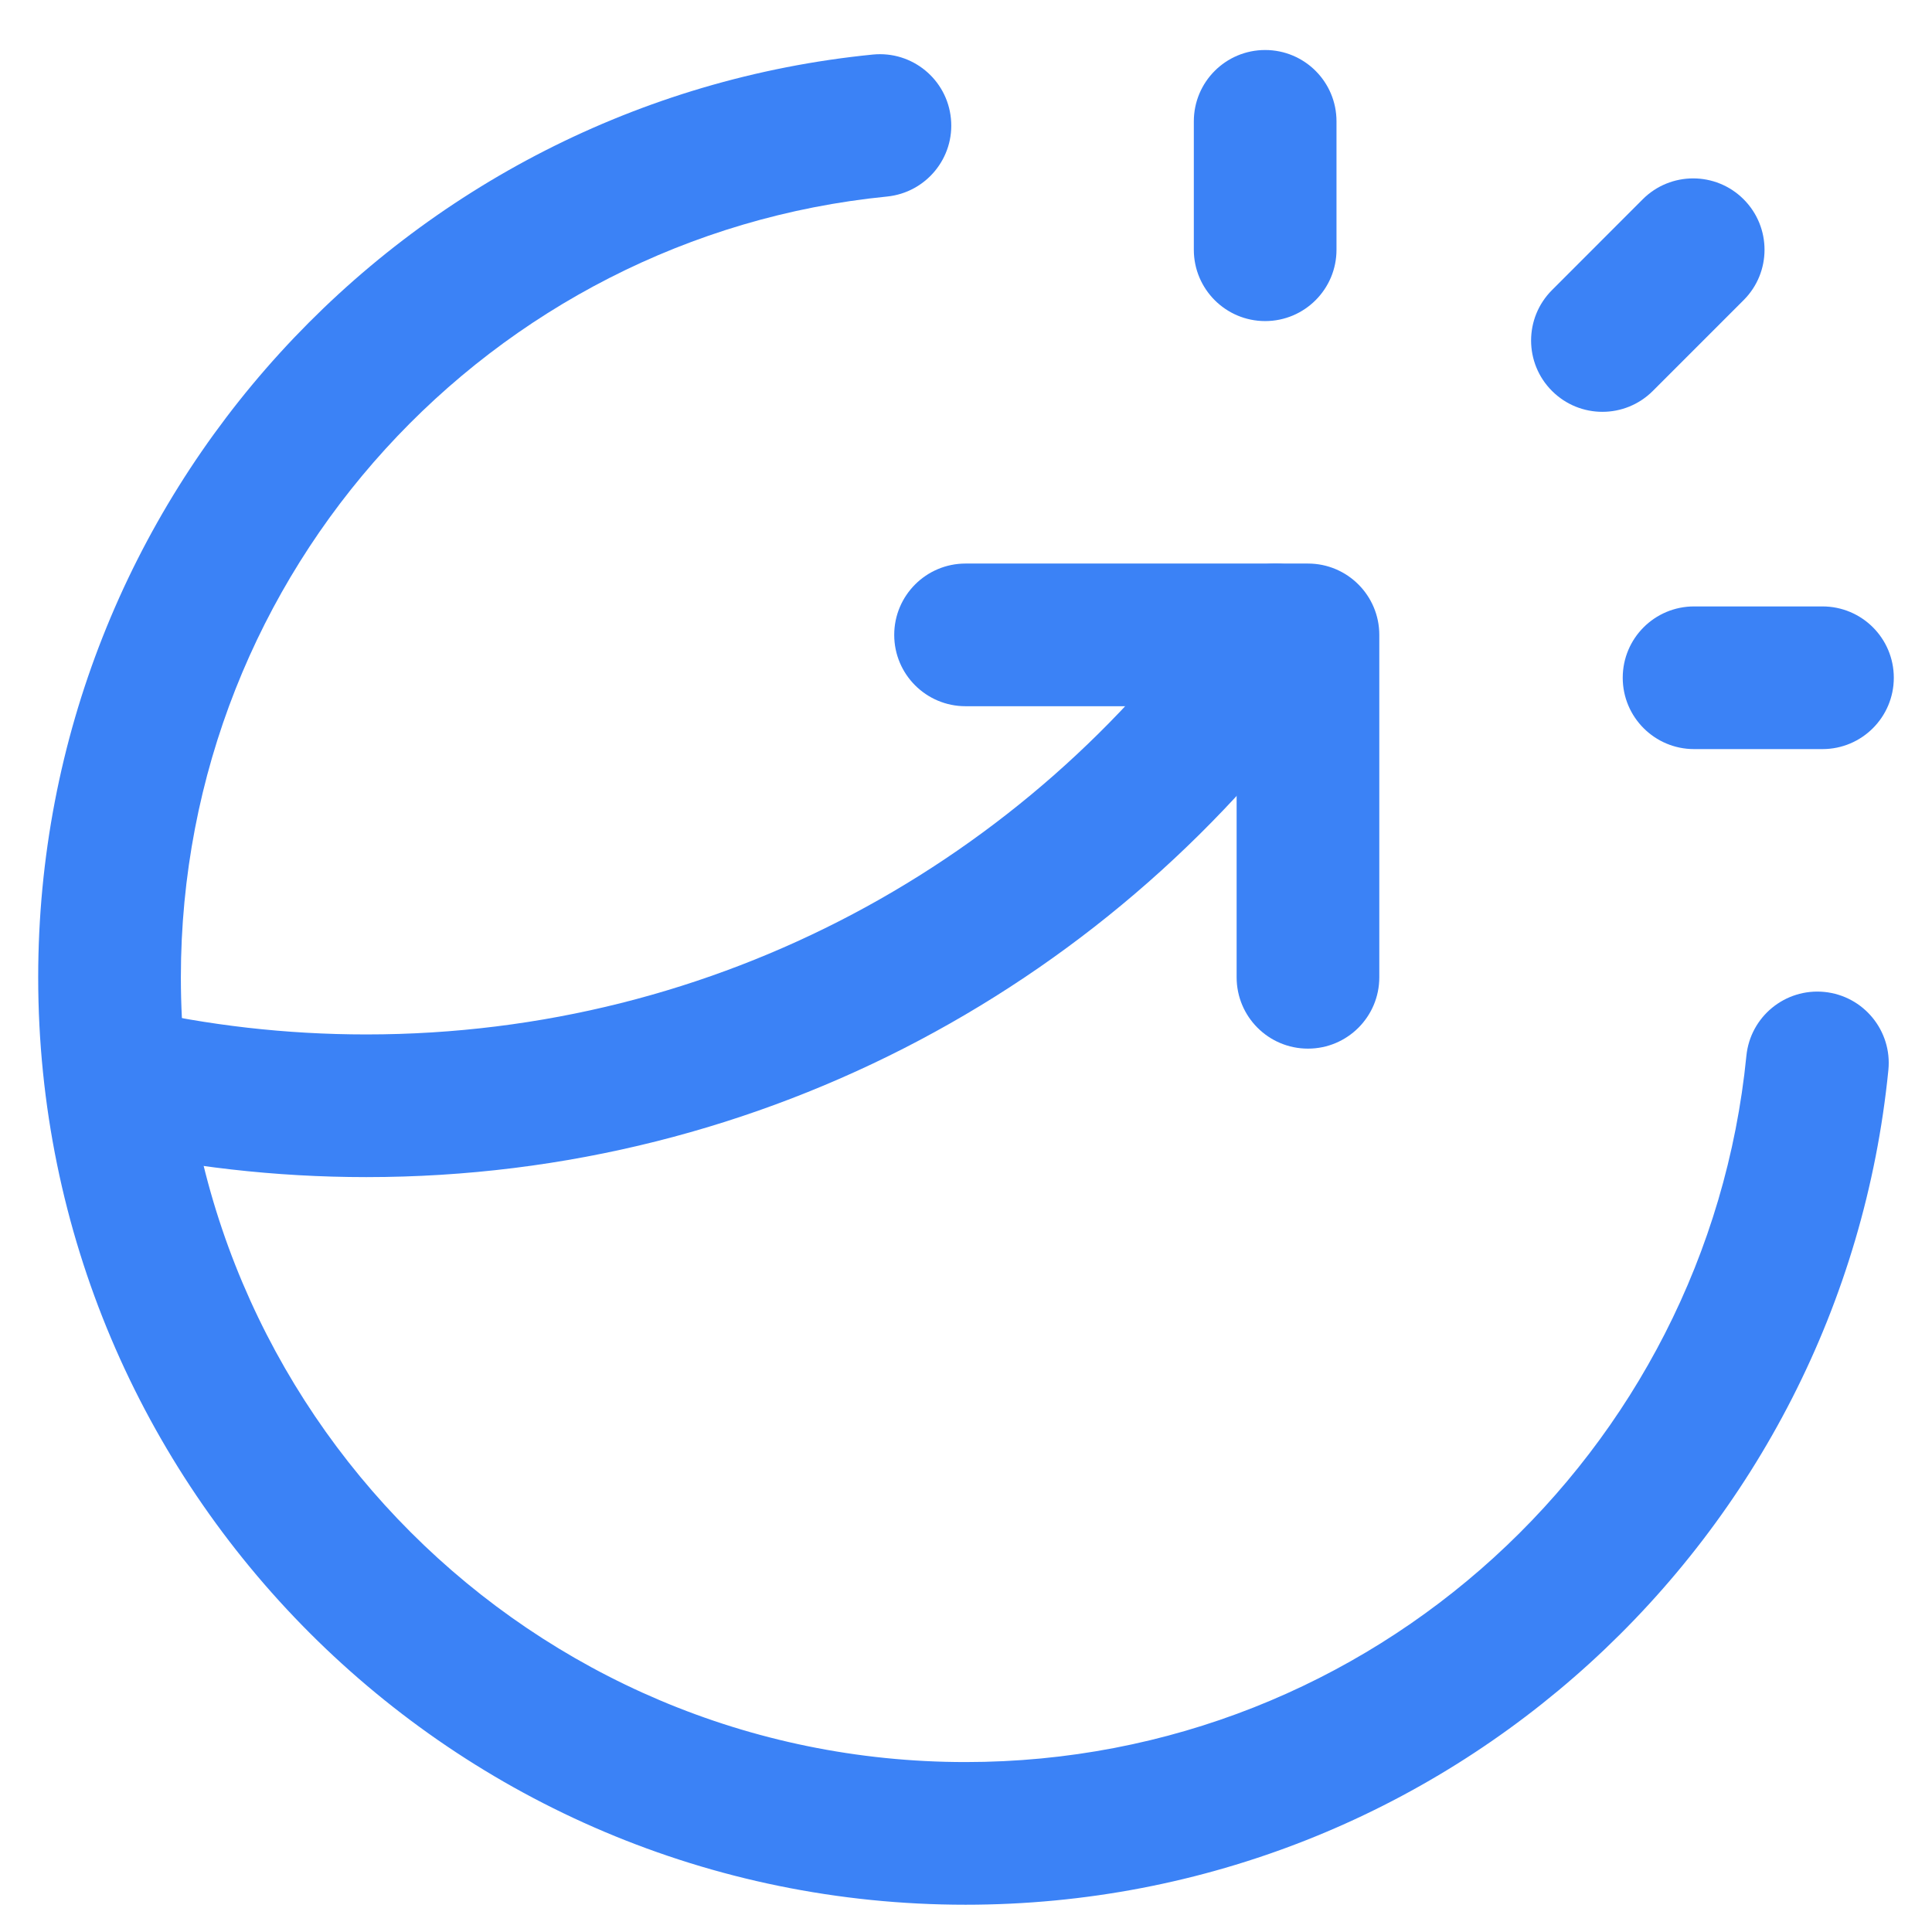
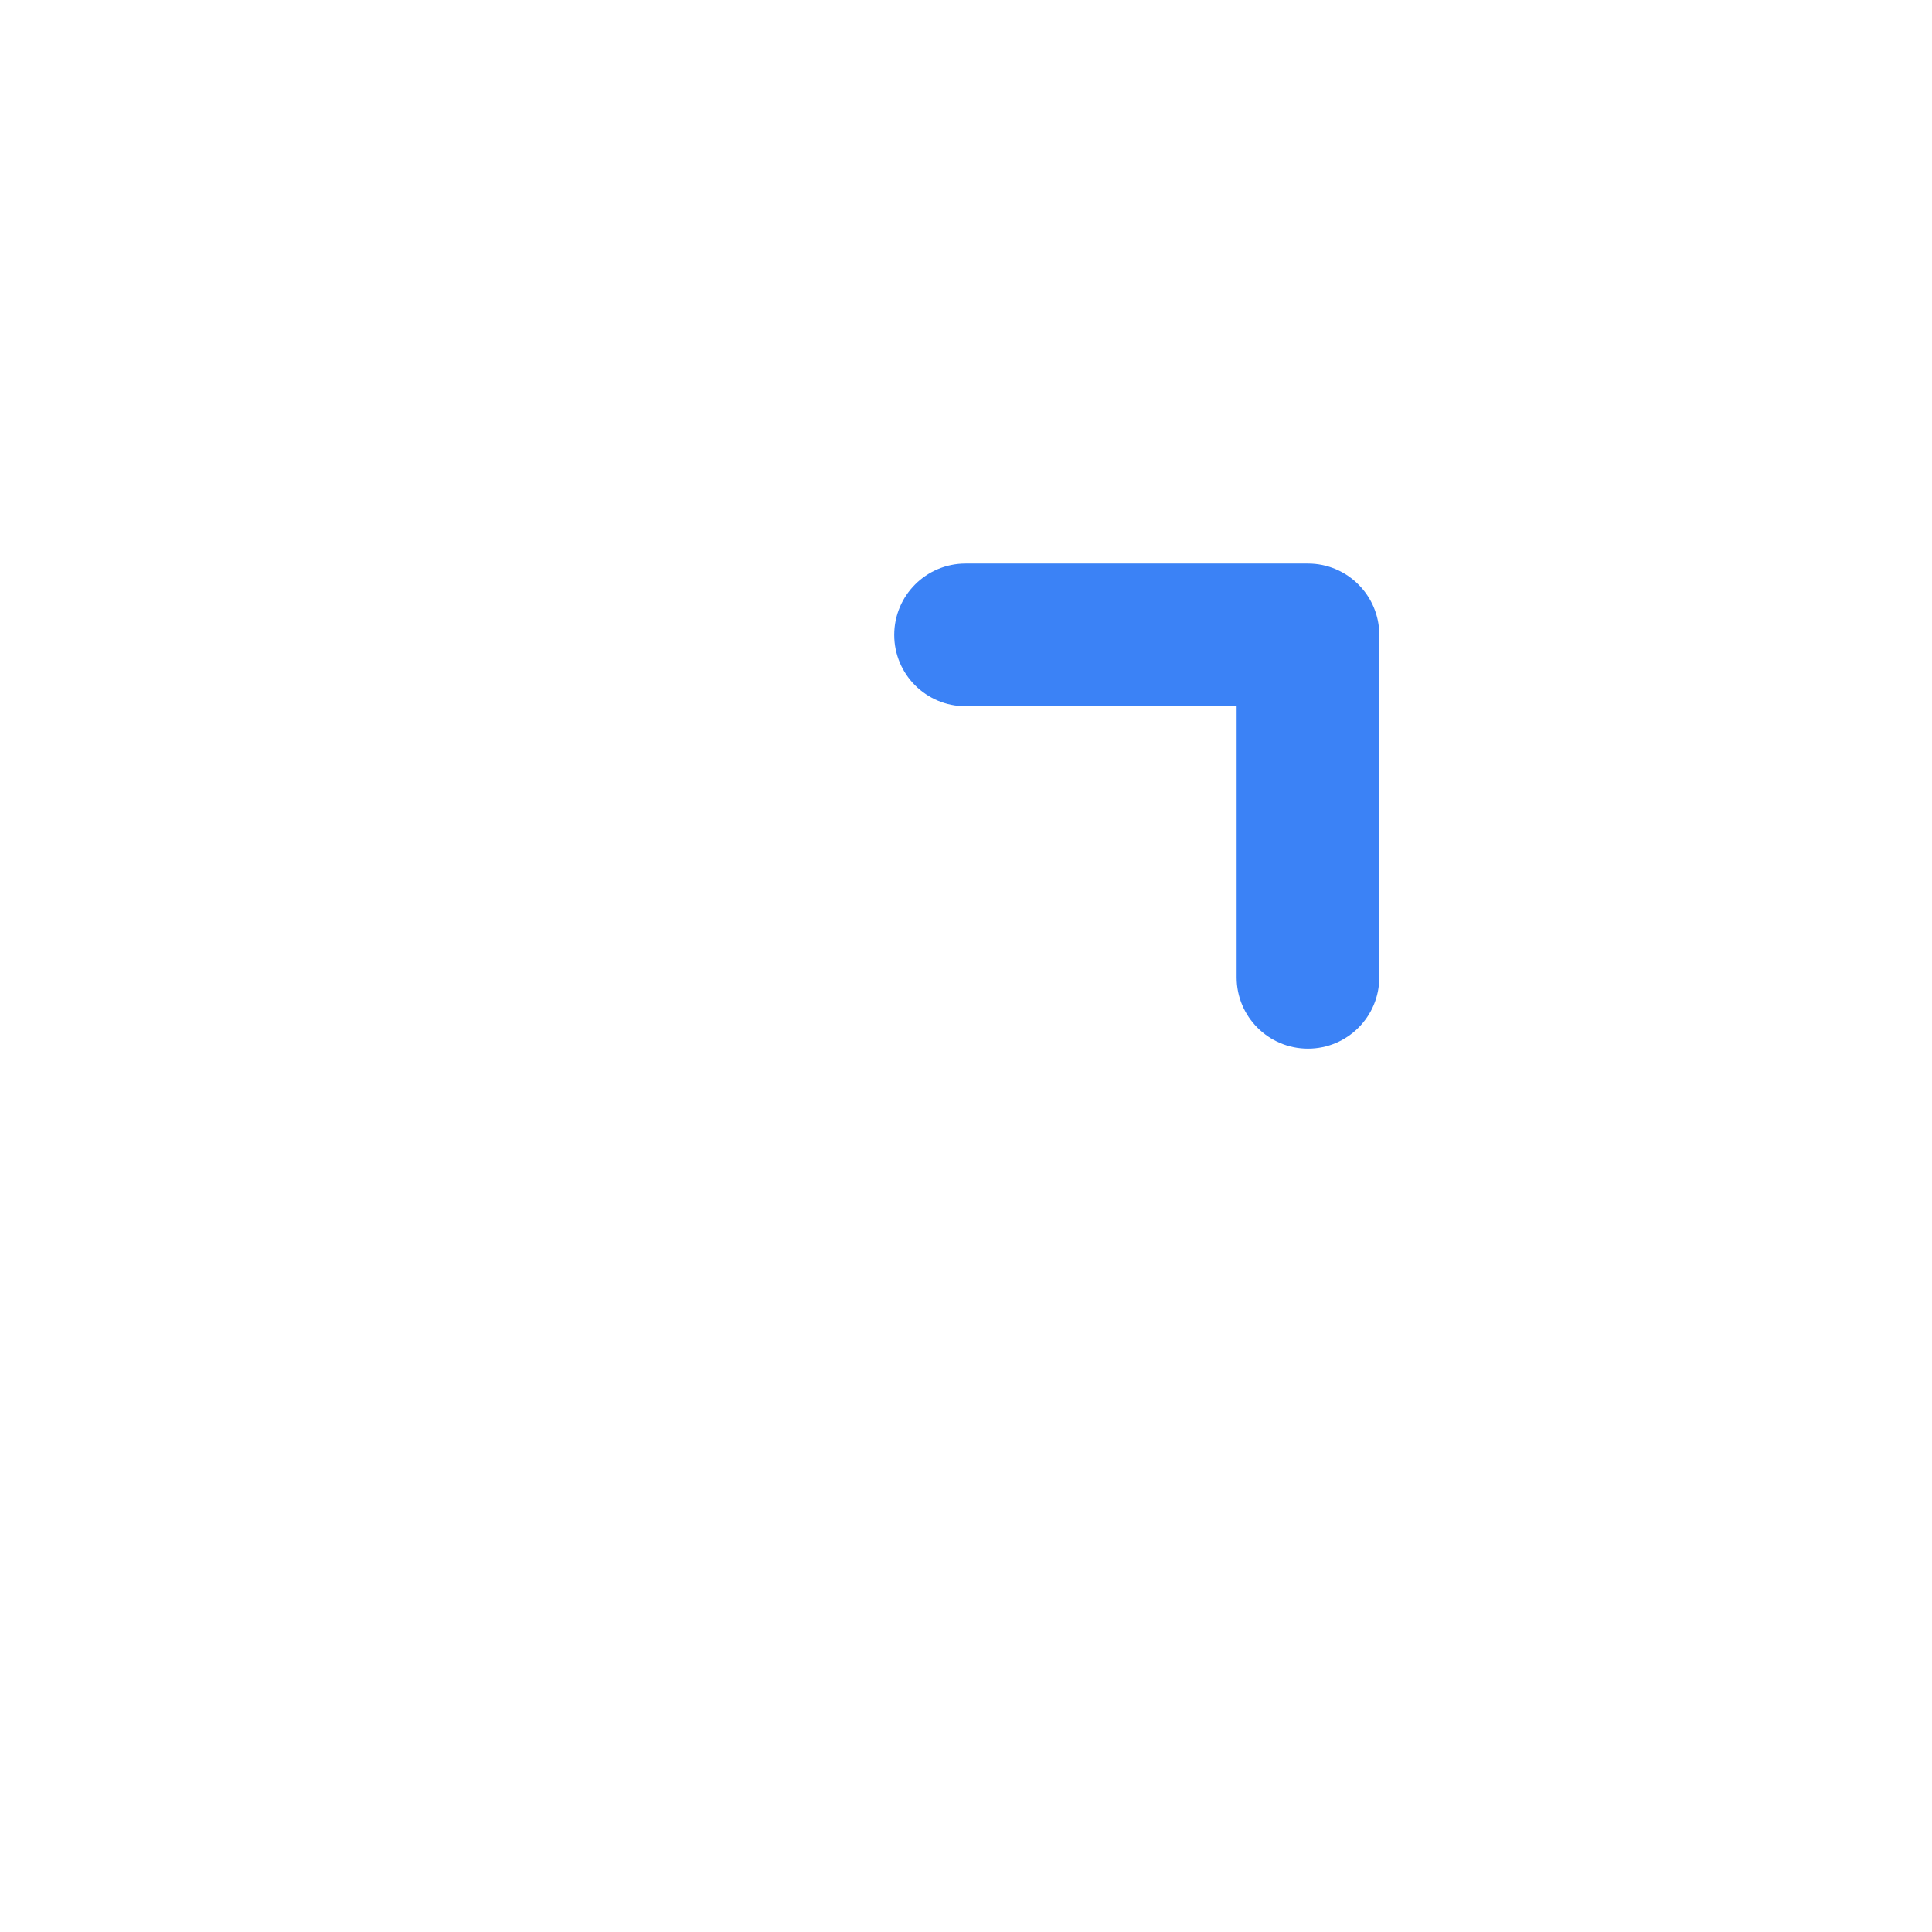
<svg xmlns="http://www.w3.org/2000/svg" width="26" height="26" viewBox="0 0 26 26" fill="none">
-   <path fill-rule="evenodd" clip-rule="evenodd" d="M12.797 1.595C12.85 2.122 12.464 2.592 11.937 2.645C6.602 3.175 2.434 7.678 2.434 13.153C2.434 18.985 7.162 23.713 12.994 23.713C18.469 23.713 22.972 19.545 23.502 14.21C23.554 13.682 24.024 13.297 24.552 13.349C25.08 13.402 25.465 13.872 25.413 14.399C24.786 20.707 19.466 25.633 12.994 25.633C6.102 25.633 0.514 20.045 0.514 13.153C0.514 6.681 5.44 1.361 11.747 0.734C12.275 0.682 12.745 1.067 12.797 1.595Z" fill="#3B82F6" />
-   <path fill-rule="evenodd" clip-rule="evenodd" d="M17.718 7.761C18.151 8.067 18.254 8.666 17.948 9.099C15.063 13.176 10.308 15.841 4.93 15.841C3.702 15.841 2.505 15.701 1.355 15.438C0.838 15.319 0.515 14.804 0.634 14.287C0.752 13.771 1.267 13.448 1.784 13.566C2.794 13.798 3.847 13.921 4.93 13.921C9.658 13.921 13.84 11.58 16.38 7.99C16.686 7.557 17.285 7.455 17.718 7.761Z" fill="#3B82F6" />
-   <path fill-rule="evenodd" clip-rule="evenodd" d="M17.026 0.673C17.556 0.673 17.986 1.102 17.986 1.633V3.361C17.986 3.891 17.556 4.321 17.026 4.321C16.496 4.321 16.066 3.891 16.066 3.361V1.633C16.066 1.102 16.496 0.673 17.026 0.673ZM23.465 2.682C23.84 3.057 23.84 3.665 23.465 4.039L22.243 5.261C21.868 5.636 21.261 5.636 20.886 5.261C20.511 4.886 20.511 4.279 20.886 3.904L22.107 2.682C22.482 2.307 23.09 2.307 23.465 2.682ZM21.838 9.121C21.838 8.59 22.268 8.161 22.798 8.161H24.526C25.056 8.161 25.486 8.59 25.486 9.121C25.486 9.651 25.056 10.081 24.526 10.081H22.798C22.268 10.081 21.838 9.651 21.838 9.121Z" fill="#3B82F6" />
  <path fill-rule="evenodd" clip-rule="evenodd" d="M12.034 8.544C12.034 8.014 12.464 7.584 12.994 7.584H17.602C18.132 7.584 18.562 8.014 18.562 8.544V13.152C18.562 13.683 18.132 14.112 17.602 14.112C17.072 14.112 16.642 13.683 16.642 13.152V9.504H12.994C12.464 9.504 12.034 9.075 12.034 8.544Z" fill="#3B82F6" />
</svg>